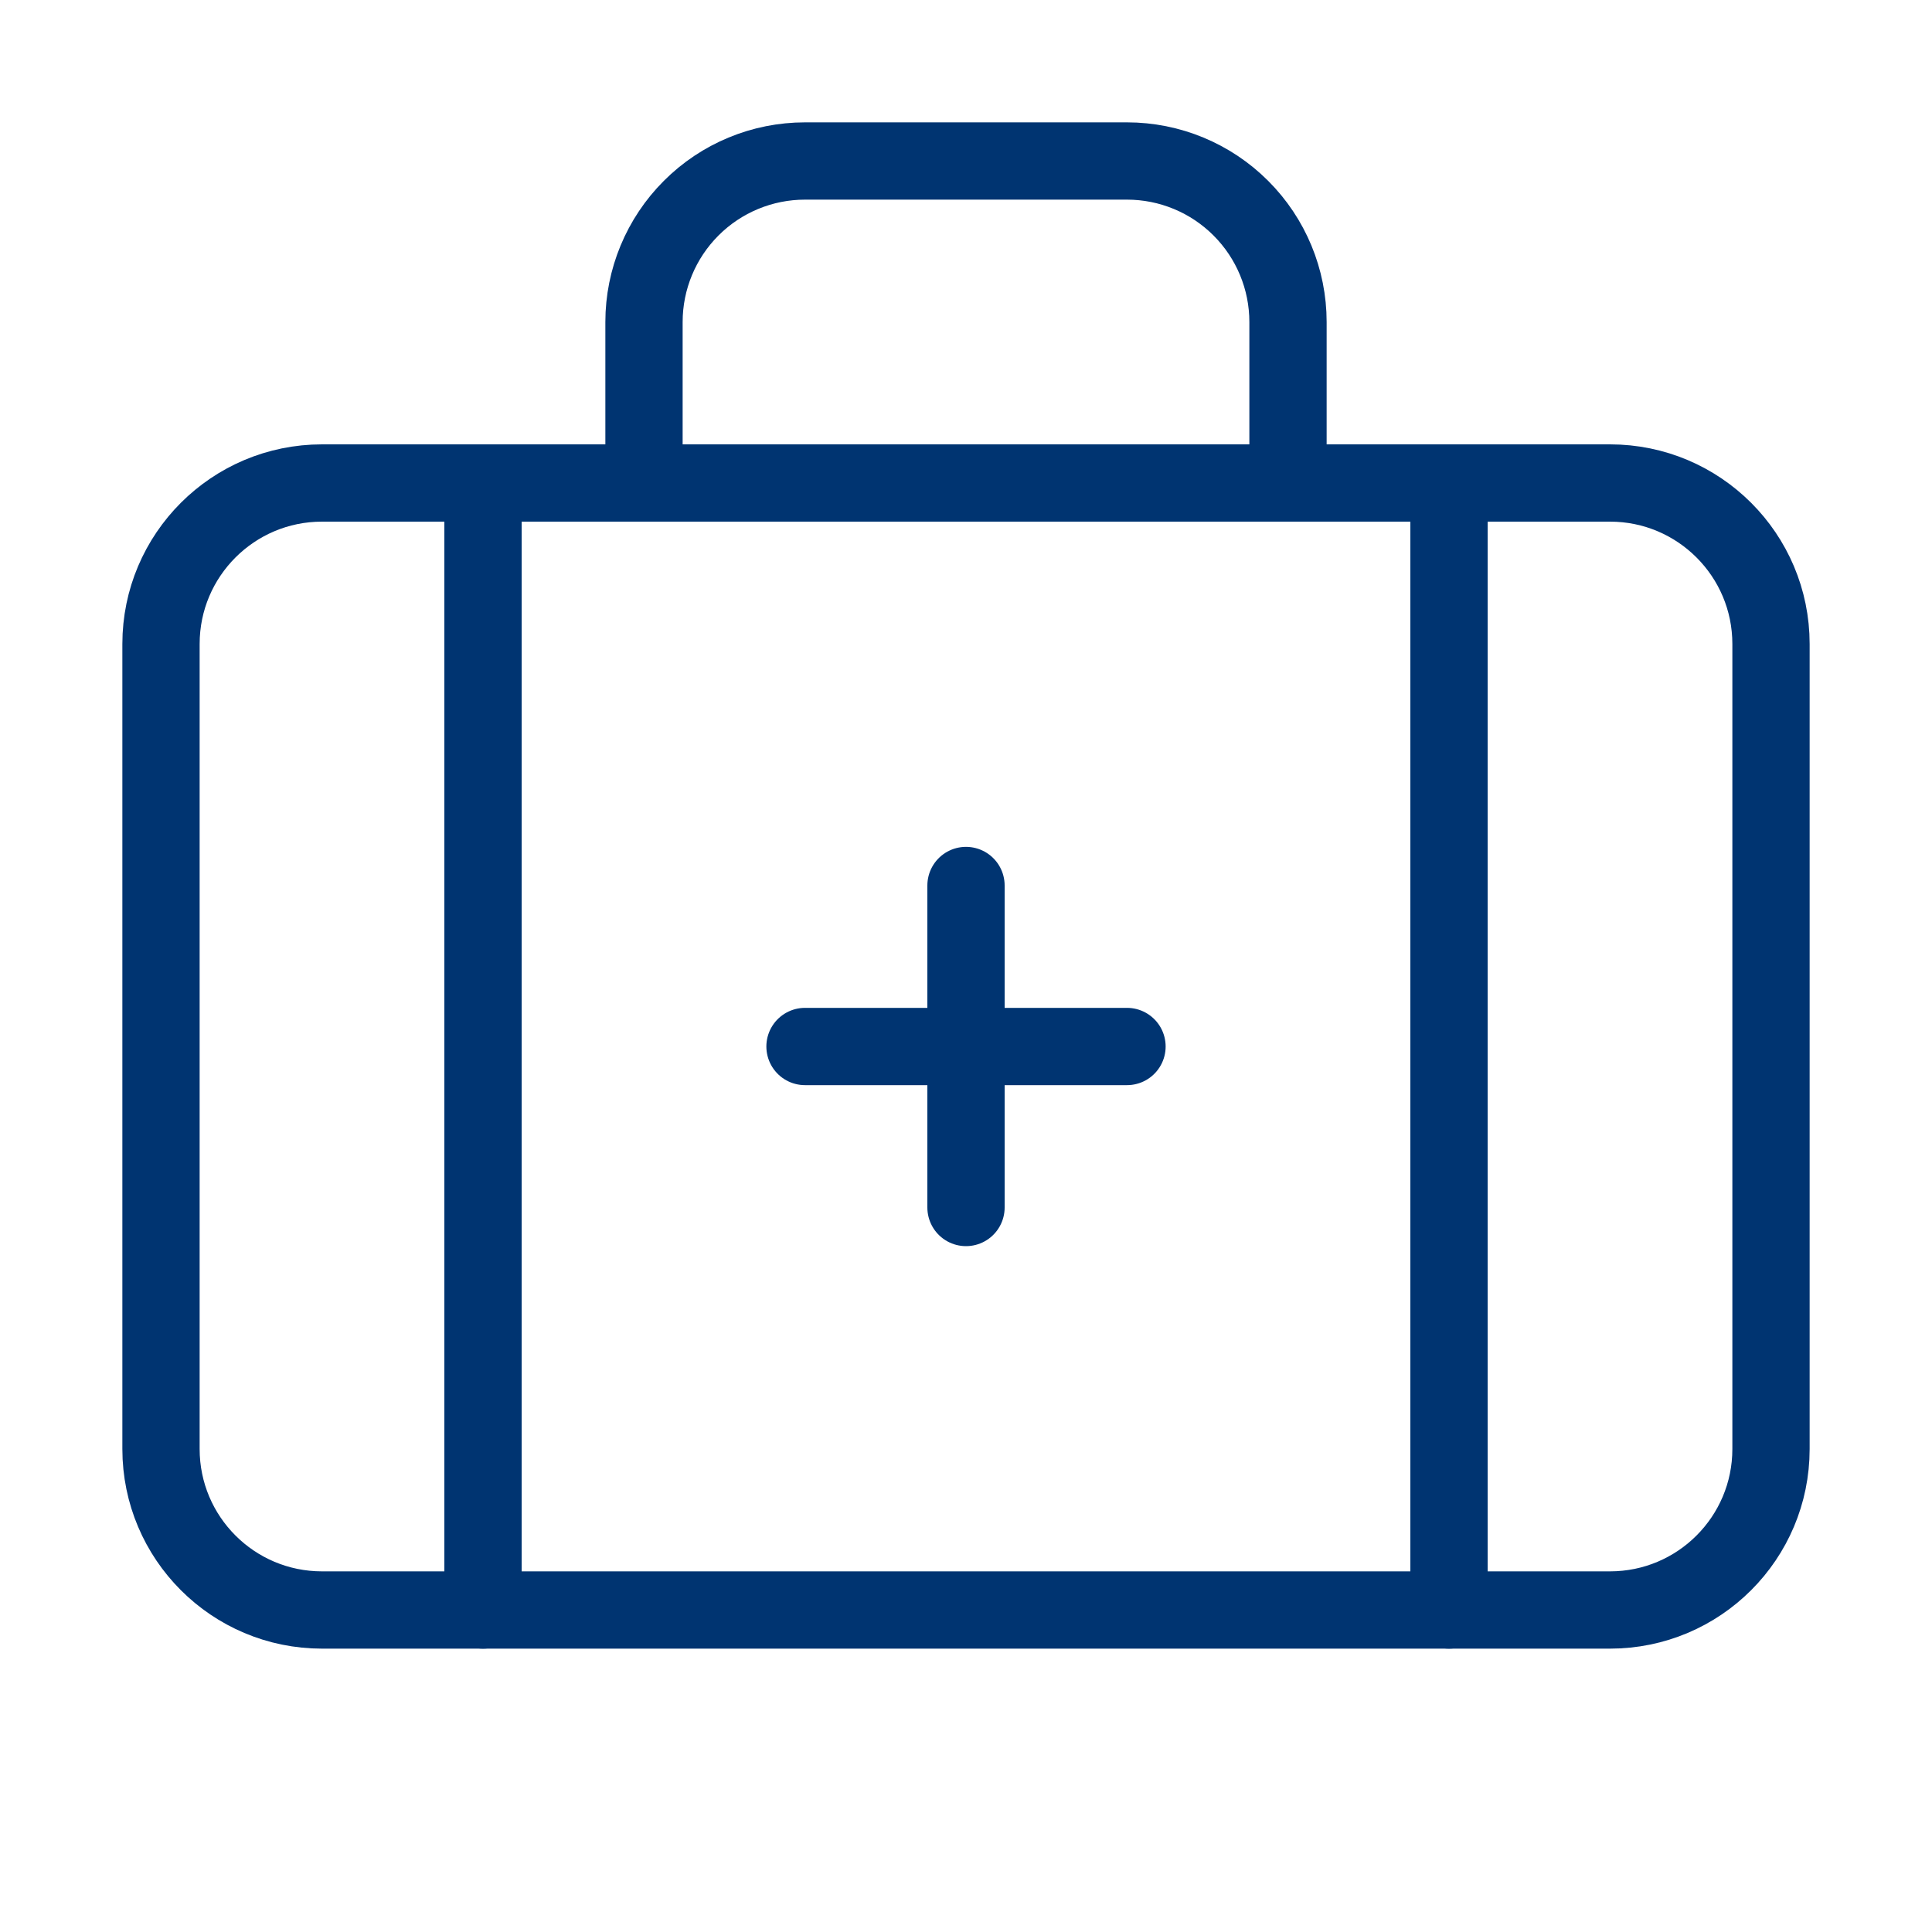
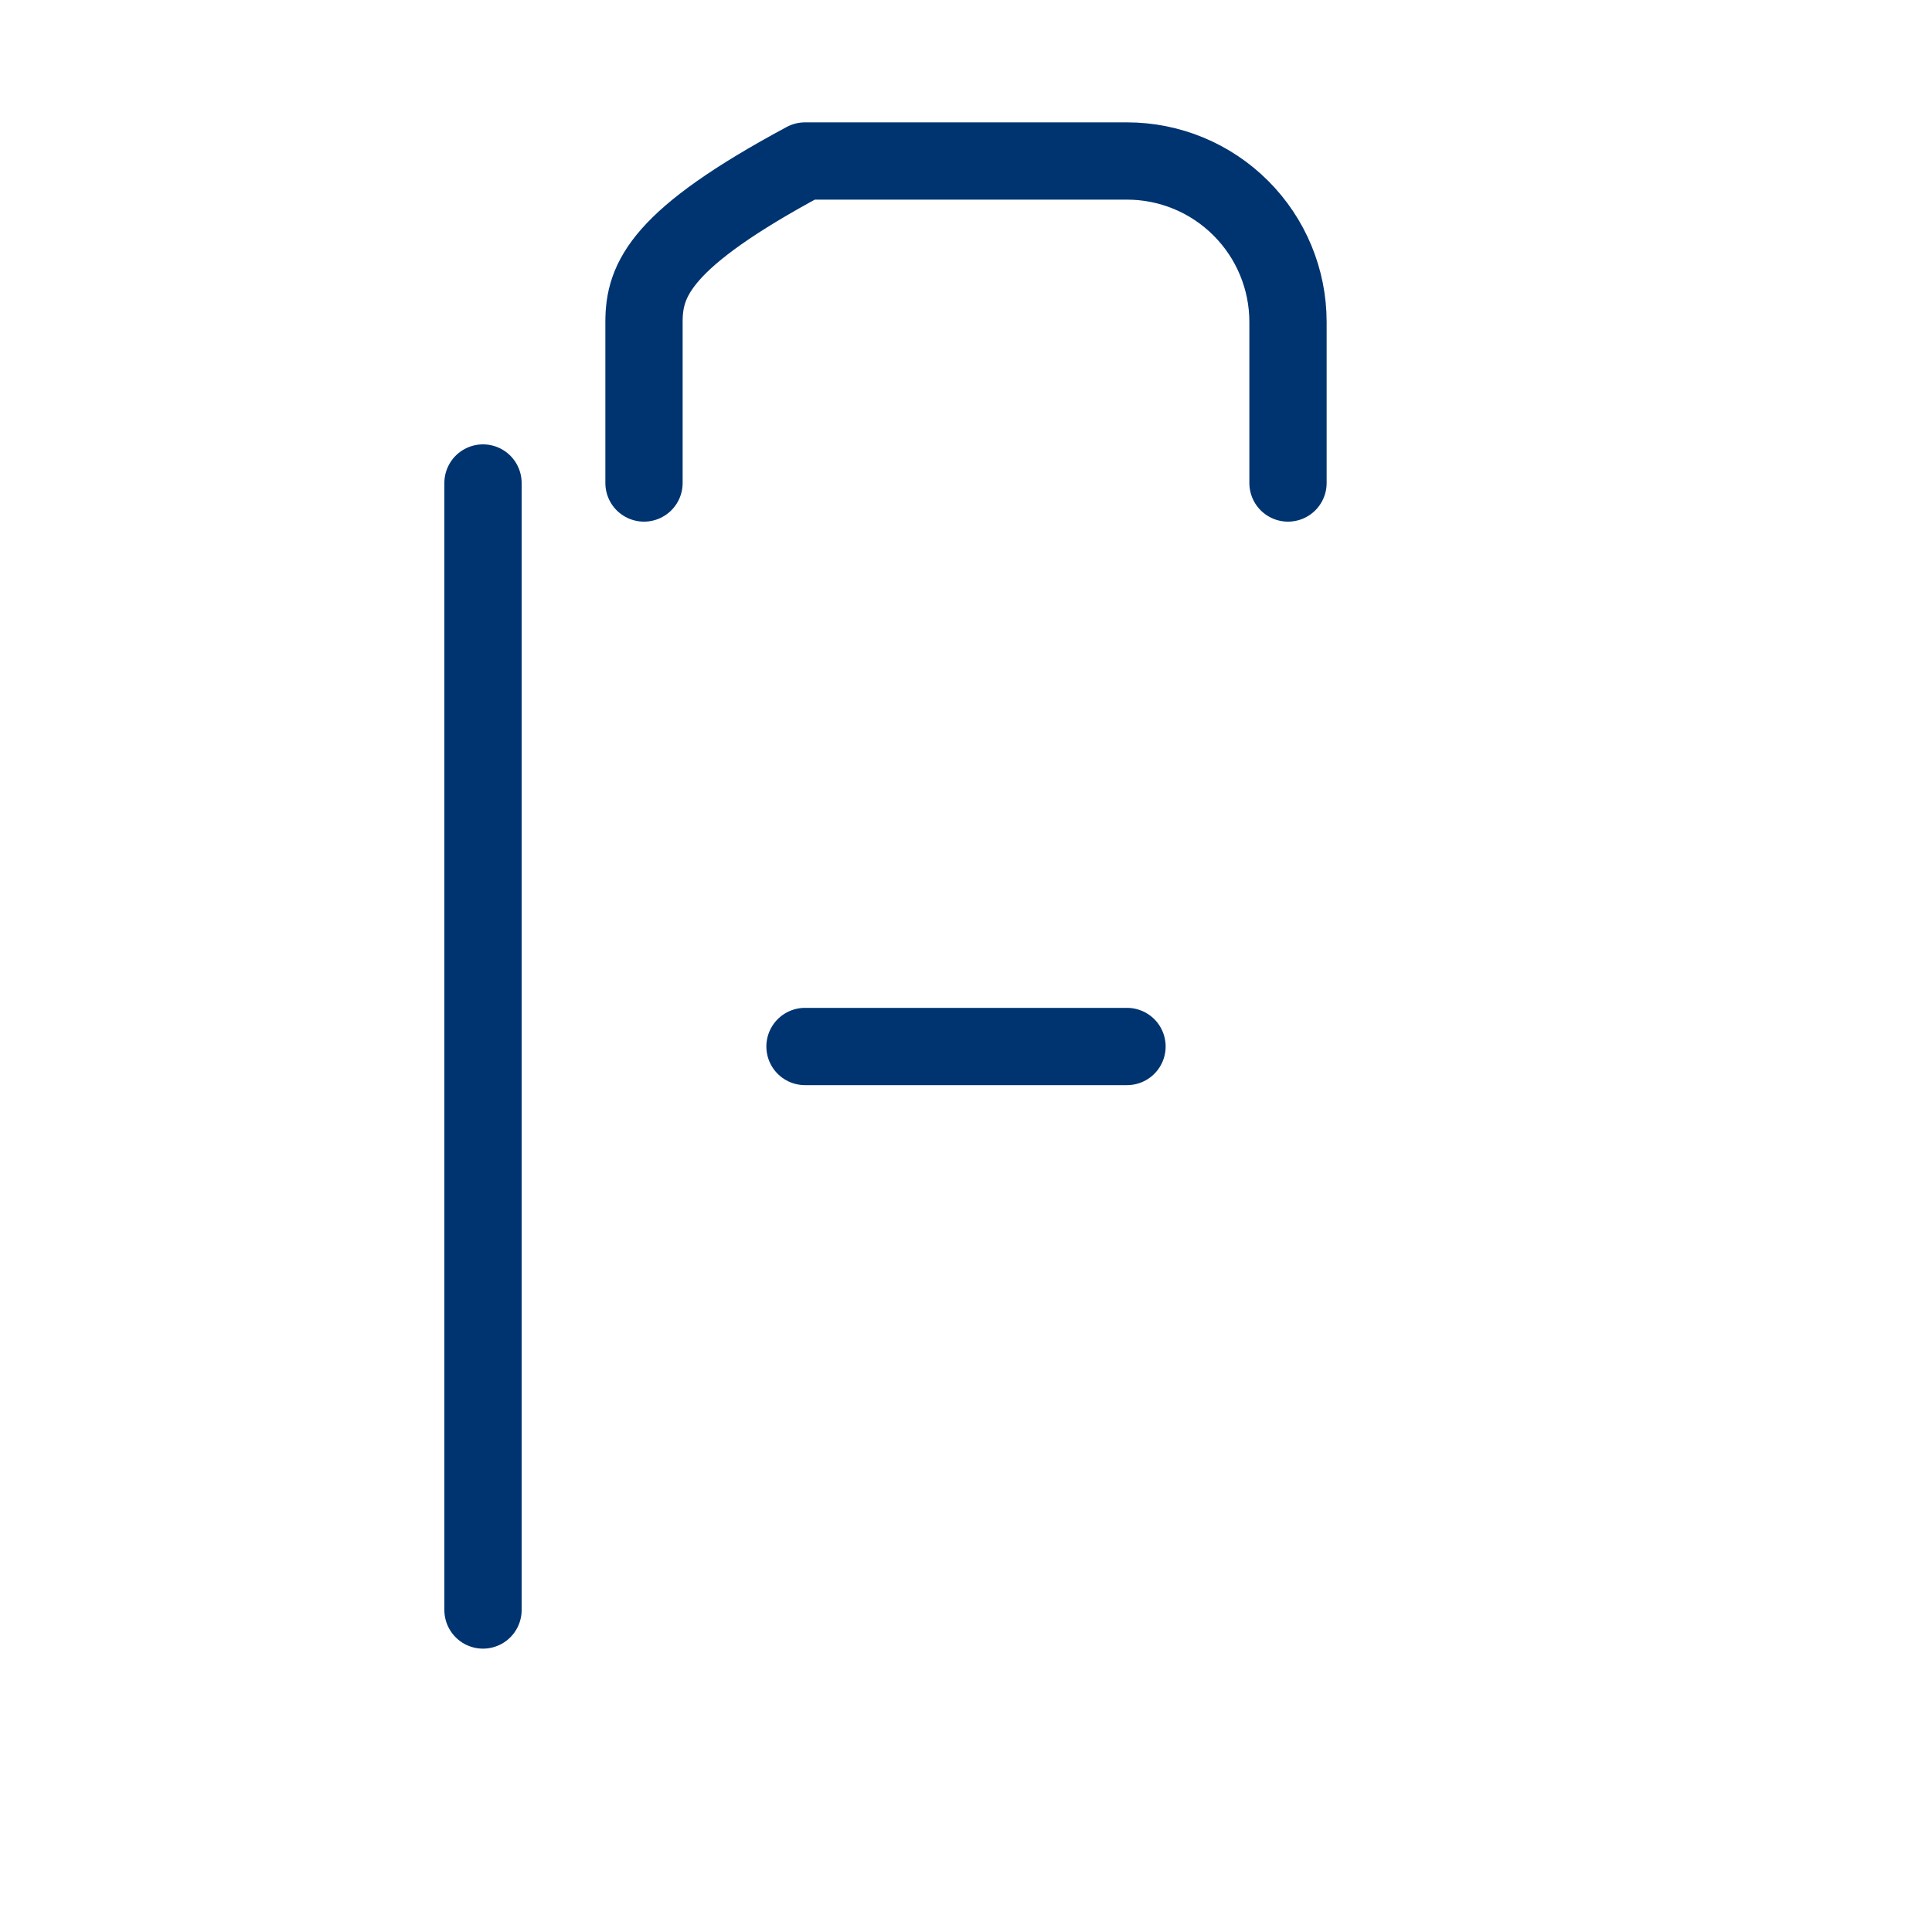
<svg xmlns="http://www.w3.org/2000/svg" width="75" height="75" viewBox="0 0 75 75" fill="none">
-   <path d="M37.5 34.375V46.875" stroke="#003471" stroke-width="3" stroke-linecap="round" stroke-linejoin="round" />
  <path d="M43.75 40.625H31.25" stroke="#003471" stroke-width="3" stroke-linecap="round" stroke-linejoin="round" />
-   <path d="M50 18.75V12.5C50 10.842 49.342 9.253 48.169 8.081C46.997 6.908 45.408 6.25 43.75 6.25H31.25C29.592 6.25 28.003 6.908 26.831 8.081C25.659 9.253 25 10.842 25 12.5V18.75" stroke="#003471" stroke-width="3" stroke-linecap="round" stroke-linejoin="round" />
-   <path d="M56.25 18.75V62.5" stroke="#003471" stroke-width="3" stroke-linecap="round" stroke-linejoin="round" />
+   <path d="M50 18.75V12.5C50 10.842 49.342 9.253 48.169 8.081C46.997 6.908 45.408 6.25 43.75 6.25H31.25C25.659 9.253 25 10.842 25 12.5V18.75" stroke="#003471" stroke-width="3" stroke-linecap="round" stroke-linejoin="round" />
  <path d="M18.75 18.75V62.5" stroke="#003471" stroke-width="3" stroke-linecap="round" stroke-linejoin="round" />
-   <path d="M62.5 18.75H12.5C9.048 18.75 6.25 21.548 6.25 25V56.25C6.25 59.702 9.048 62.5 12.5 62.5H62.5C65.952 62.5 68.75 59.702 68.75 56.25V25C68.75 21.548 65.952 18.75 62.5 18.75Z" stroke="#003471" stroke-width="3" stroke-linecap="round" stroke-linejoin="round" />
</svg>